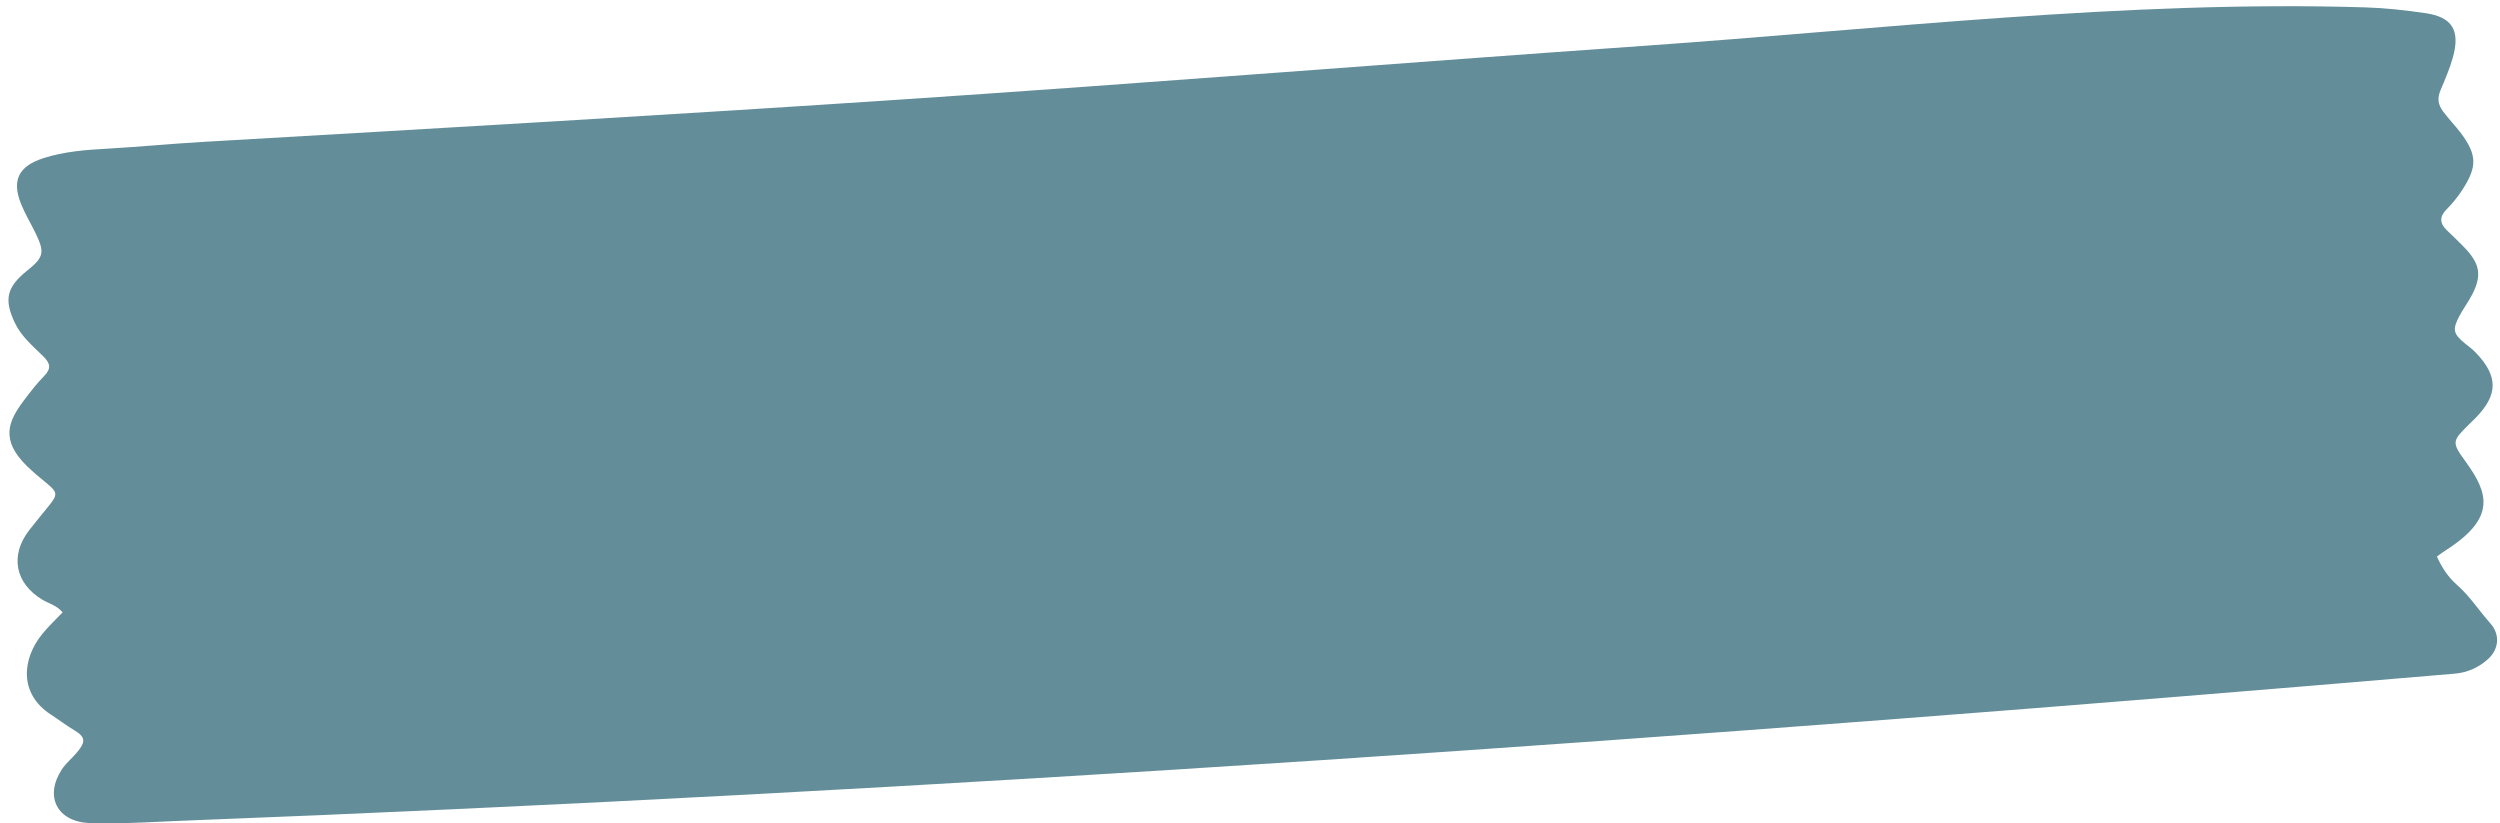
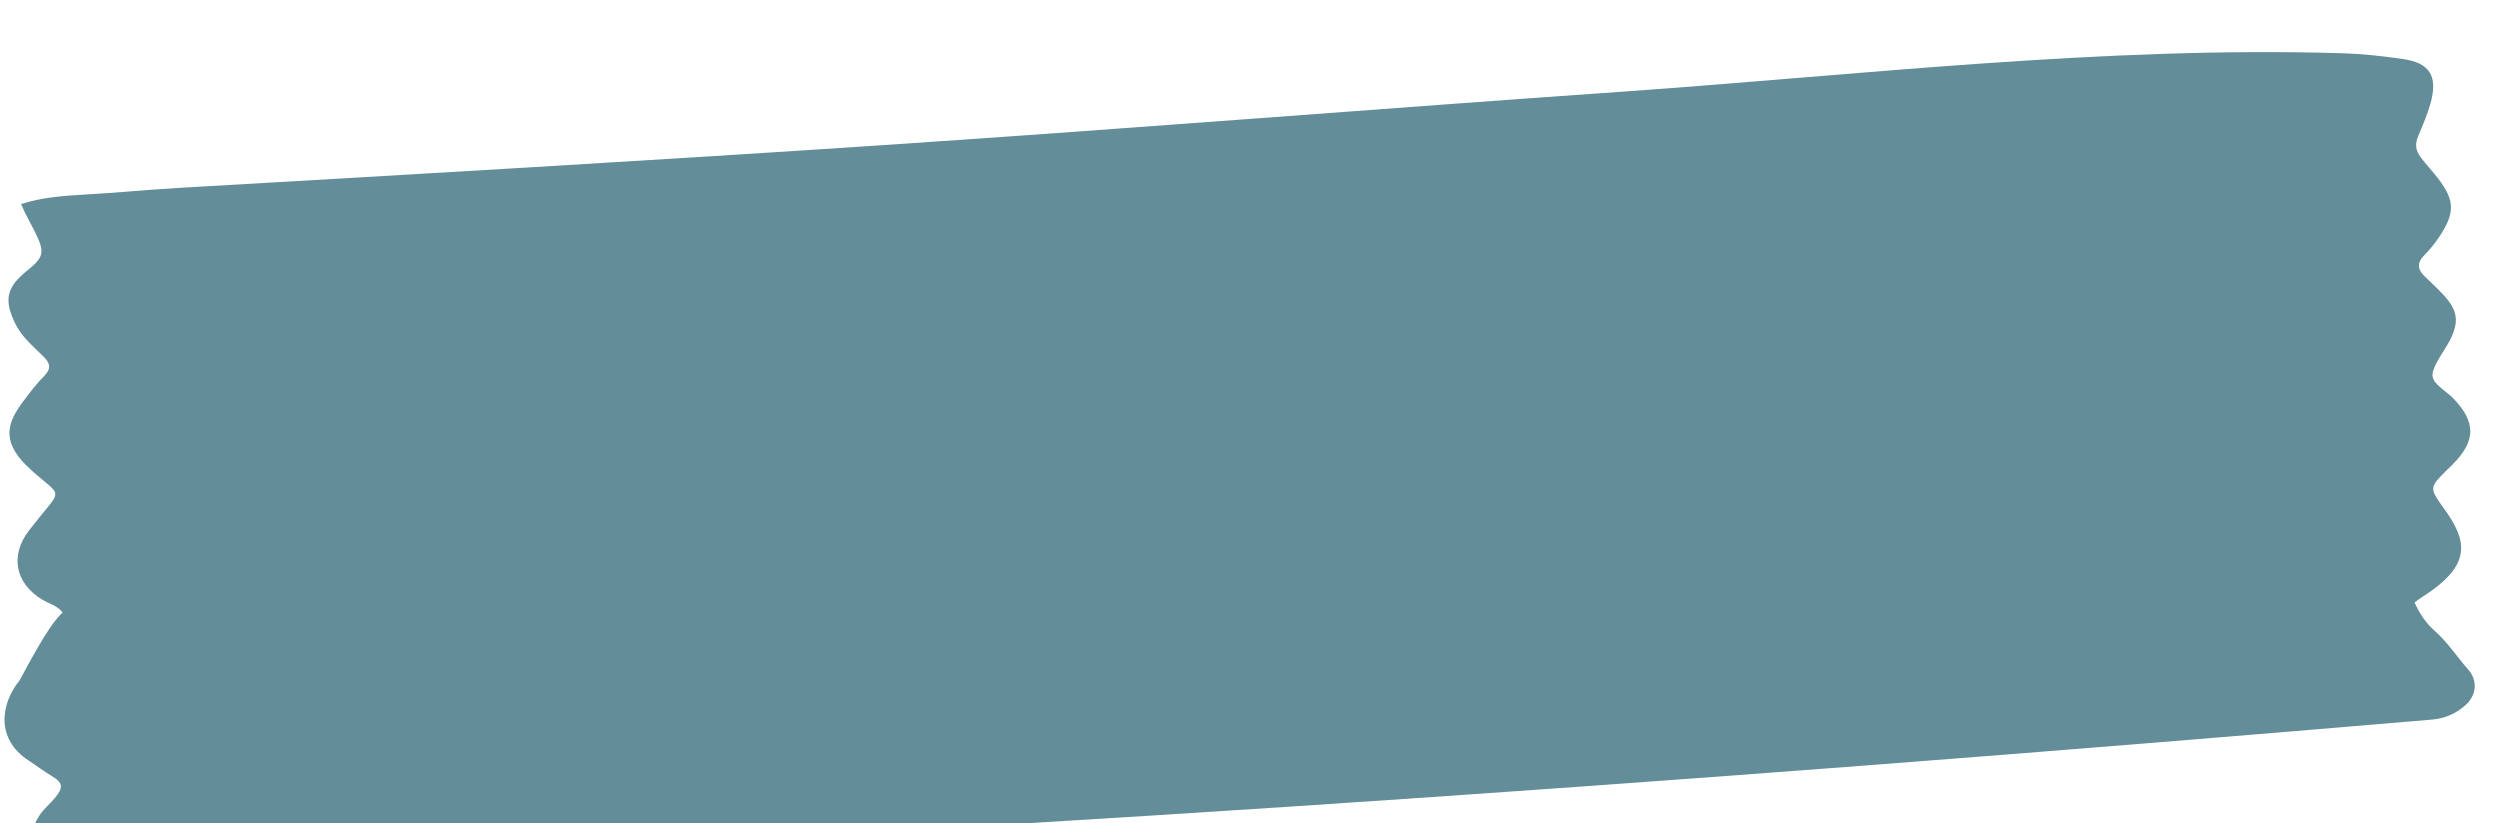
<svg xmlns="http://www.w3.org/2000/svg" fill="#000000" height="165.4" preserveAspectRatio="xMidYMid meet" version="1" viewBox="-1.7 154.6 502.3 165.4" width="502.3" zoomAndPan="magnify">
  <g id="change1_1">
-     <path d="M10.88,277.64c-1.2-1.45-2.79-1.77-4.09-2.56c-5.44-3.28-6.53-8.85-2.67-13.89 c1.32-1.72,2.73-3.38,4.09-5.08c1.73-2.16,1.64-2.64-0.61-4.48c-1.32-1.08-2.64-2.18-3.87-3.37c-5.41-5.27-3.76-9.03-0.69-13.12 c1.31-1.74,2.64-3.48,4.16-5.02c1.48-1.51,1.15-2.58-0.19-3.91c-2.09-2.07-4.39-3.95-5.72-6.73c-2.21-4.66-1.69-7.17,2.45-10.49 c3.36-2.7,3.59-3.65,1.71-7.53c-0.95-1.96-2.1-3.85-2.91-5.86c-1.95-4.86-0.45-7.62,4.49-9.22c4.2-1.36,8.61-1.67,12.86-1.91 c6.36-0.36,12.71-0.98,19.06-1.35c47.49-2.75,94.99-5.48,142.46-8.66c49.13-3.29,98.21-7.22,147.33-10.66 c47.72-3.35,96.9-9.18,144.75-7.72c4.07,0.12,8.06,0.58,12.05,1.15c5.51,0.79,7.11,3.48,5.58,8.95c-0.63,2.24-1.57,4.39-2.47,6.54 c-0.65,1.57-0.57,2.81,0.52,4.28c1.12,1.51,2.43,2.84,3.55,4.32c3.31,4.39,3.3,6.83,0.3,11.44c-0.94,1.45-2.01,2.76-3.22,3.98 c-1.36,1.37-1.32,2.72,0.05,4.06c1.34,1.31,2.73,2.57,3.99,3.95c2.75,3.03,3.06,5.28,1.22,8.93c-0.77,1.52-1.82,2.9-2.62,4.41 c-1.45,2.76-1.24,3.57,1.14,5.53c0.72,0.59,1.49,1.14,2.13,1.81c4.6,4.78,4.54,8.57-0.16,13.29c-0.33,0.33-0.67,0.65-1.01,0.98 c-3.58,3.55-3.74,3.66-0.85,7.65c4.57,6.31,6.29,11.3-4.15,17.92c-0.51,0.32-0.98,0.7-1.62,1.15c1.01,2.25,2.29,4.17,4.04,5.7 c2.6,2.28,4.44,5.2,6.72,7.75c1.95,2.18,1.71,5.13-0.42,7.09c-1.88,1.73-4.19,2.77-6.72,2.99 c-151.49,12.89-305.16,23.71-457.54,29.59c-4.68,0.18-9.34,0.51-14.02,0.46c-1.25-0.01-2.5,0.03-3.74-0.03 c-6.46-0.3-9.07-5.33-5.52-10.77c0.84-1.29,2.11-2.29,3.1-3.49c1.75-2.1,1.65-3.06-0.66-4.43c-1.61-0.96-3.08-2.1-4.64-3.11 c-6.51-4.23-5.74-11.25-1.75-16.16C8.02,280.46,9.5,279.09,10.88,277.64z" fill="#628d99" />
+     <path d="M10.88,277.64c-1.2-1.45-2.79-1.77-4.09-2.56c-5.44-3.28-6.53-8.85-2.67-13.89 c1.32-1.72,2.73-3.38,4.09-5.08c1.73-2.16,1.64-2.64-0.61-4.48c-1.32-1.08-2.64-2.18-3.87-3.37c-5.41-5.27-3.76-9.03-0.69-13.12 c1.31-1.74,2.64-3.48,4.16-5.02c1.48-1.51,1.15-2.58-0.19-3.91c-2.09-2.07-4.39-3.95-5.72-6.73c-2.21-4.66-1.69-7.17,2.45-10.49 c3.36-2.7,3.59-3.65,1.71-7.53c-0.95-1.96-2.1-3.85-2.91-5.86c4.2-1.36,8.61-1.67,12.86-1.91 c6.36-0.36,12.71-0.98,19.06-1.35c47.49-2.75,94.99-5.48,142.46-8.66c49.13-3.29,98.21-7.22,147.33-10.66 c47.72-3.35,96.9-9.18,144.75-7.72c4.07,0.12,8.06,0.58,12.05,1.15c5.51,0.79,7.11,3.48,5.58,8.95c-0.63,2.24-1.57,4.39-2.47,6.54 c-0.65,1.57-0.57,2.81,0.52,4.28c1.12,1.51,2.43,2.84,3.55,4.32c3.31,4.39,3.3,6.83,0.3,11.44c-0.94,1.45-2.01,2.76-3.22,3.98 c-1.36,1.37-1.32,2.72,0.05,4.06c1.34,1.31,2.73,2.57,3.99,3.95c2.75,3.03,3.06,5.28,1.22,8.93c-0.77,1.52-1.82,2.9-2.62,4.41 c-1.45,2.76-1.24,3.57,1.14,5.53c0.72,0.59,1.49,1.14,2.13,1.81c4.6,4.78,4.54,8.57-0.16,13.29c-0.33,0.33-0.67,0.65-1.01,0.98 c-3.58,3.55-3.74,3.66-0.85,7.65c4.57,6.31,6.29,11.3-4.15,17.92c-0.51,0.32-0.98,0.7-1.62,1.15c1.01,2.25,2.29,4.17,4.04,5.7 c2.6,2.28,4.44,5.2,6.72,7.75c1.95,2.18,1.71,5.13-0.42,7.09c-1.88,1.73-4.19,2.77-6.72,2.99 c-151.49,12.89-305.16,23.71-457.54,29.59c-4.68,0.18-9.34,0.51-14.02,0.46c-1.25-0.01-2.5,0.03-3.74-0.03 c-6.46-0.3-9.07-5.33-5.52-10.77c0.84-1.29,2.11-2.29,3.1-3.49c1.75-2.1,1.65-3.06-0.66-4.43c-1.61-0.96-3.08-2.1-4.64-3.11 c-6.51-4.23-5.74-11.25-1.75-16.16C8.02,280.46,9.5,279.09,10.88,277.64z" fill="#628d99" />
  </g>
</svg>